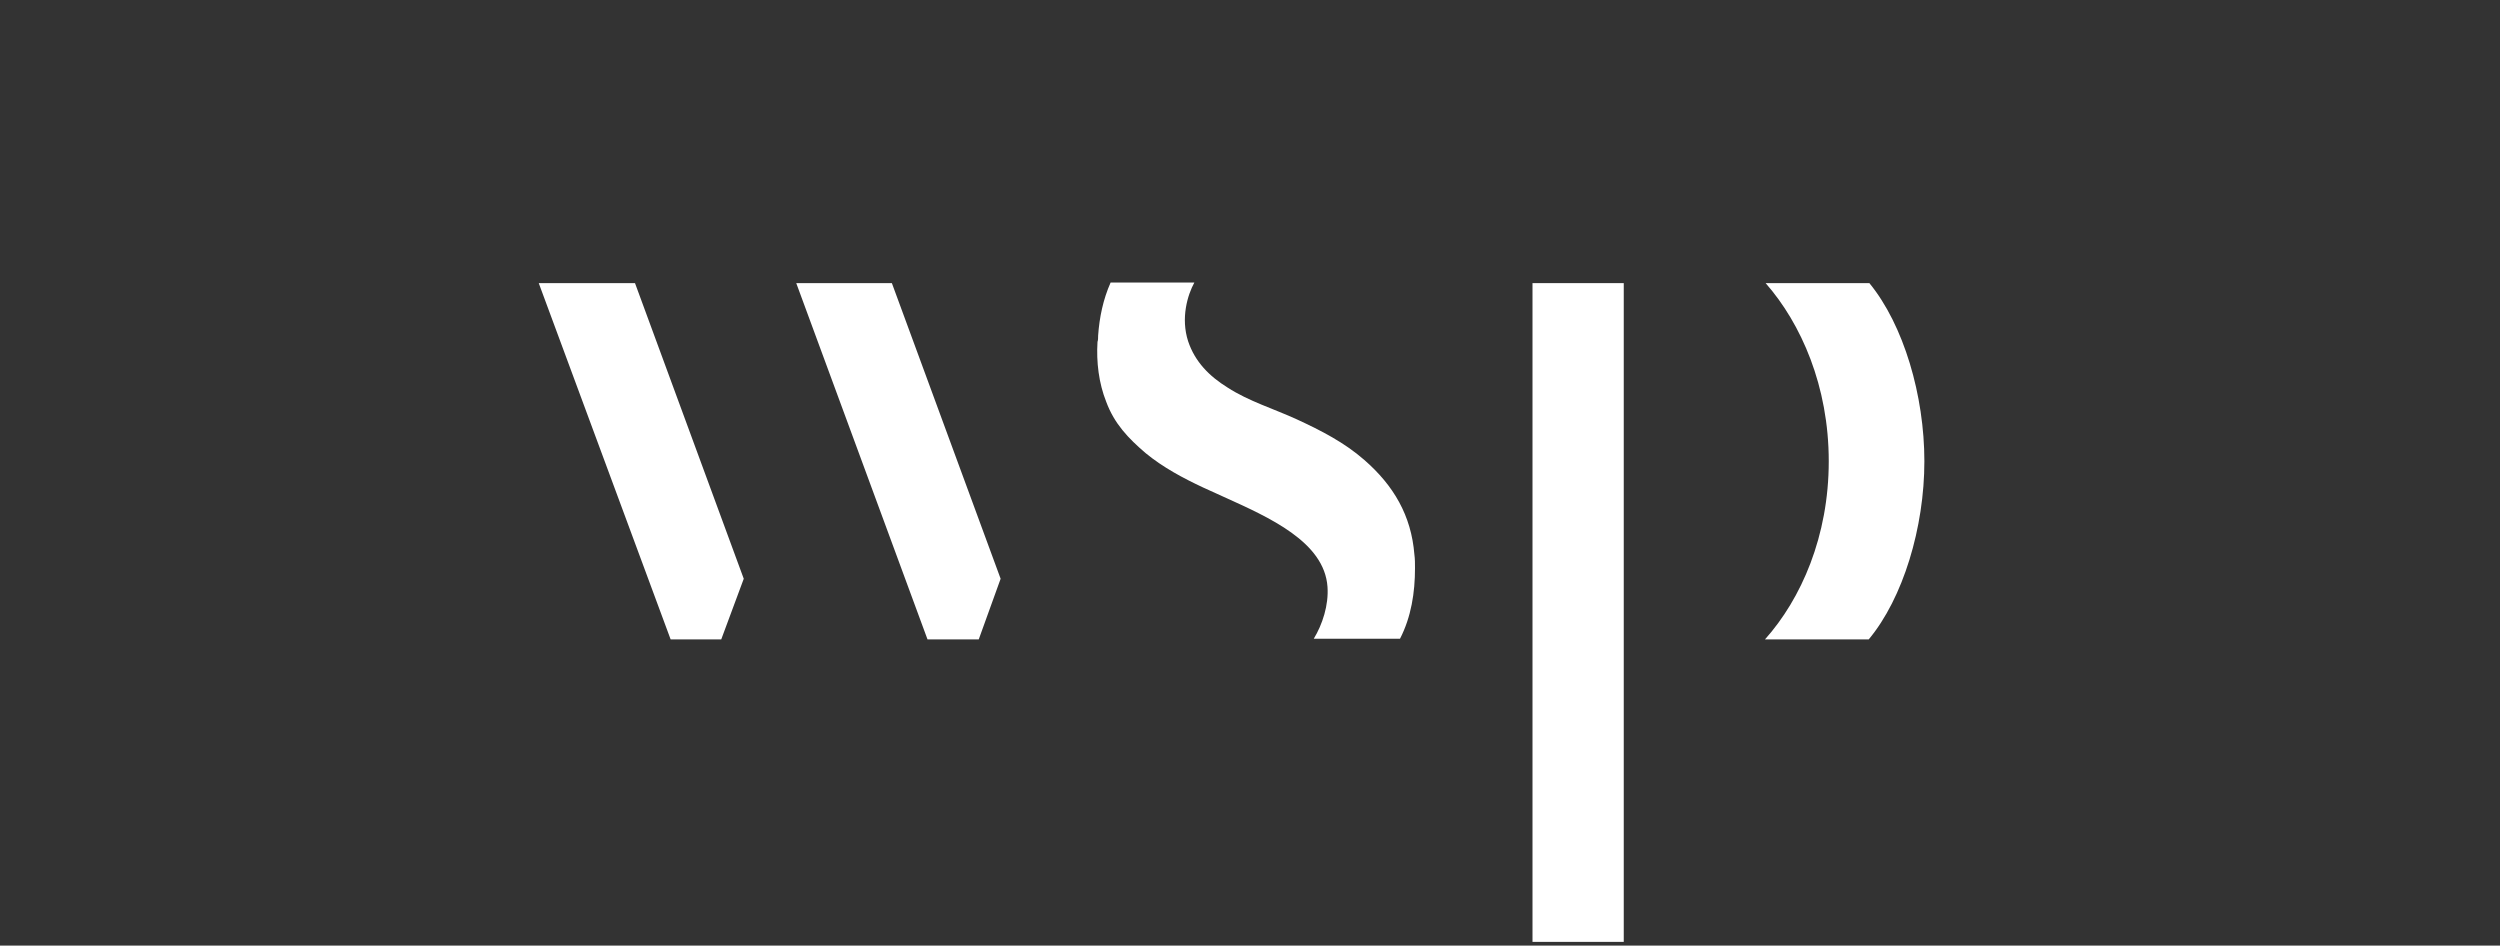
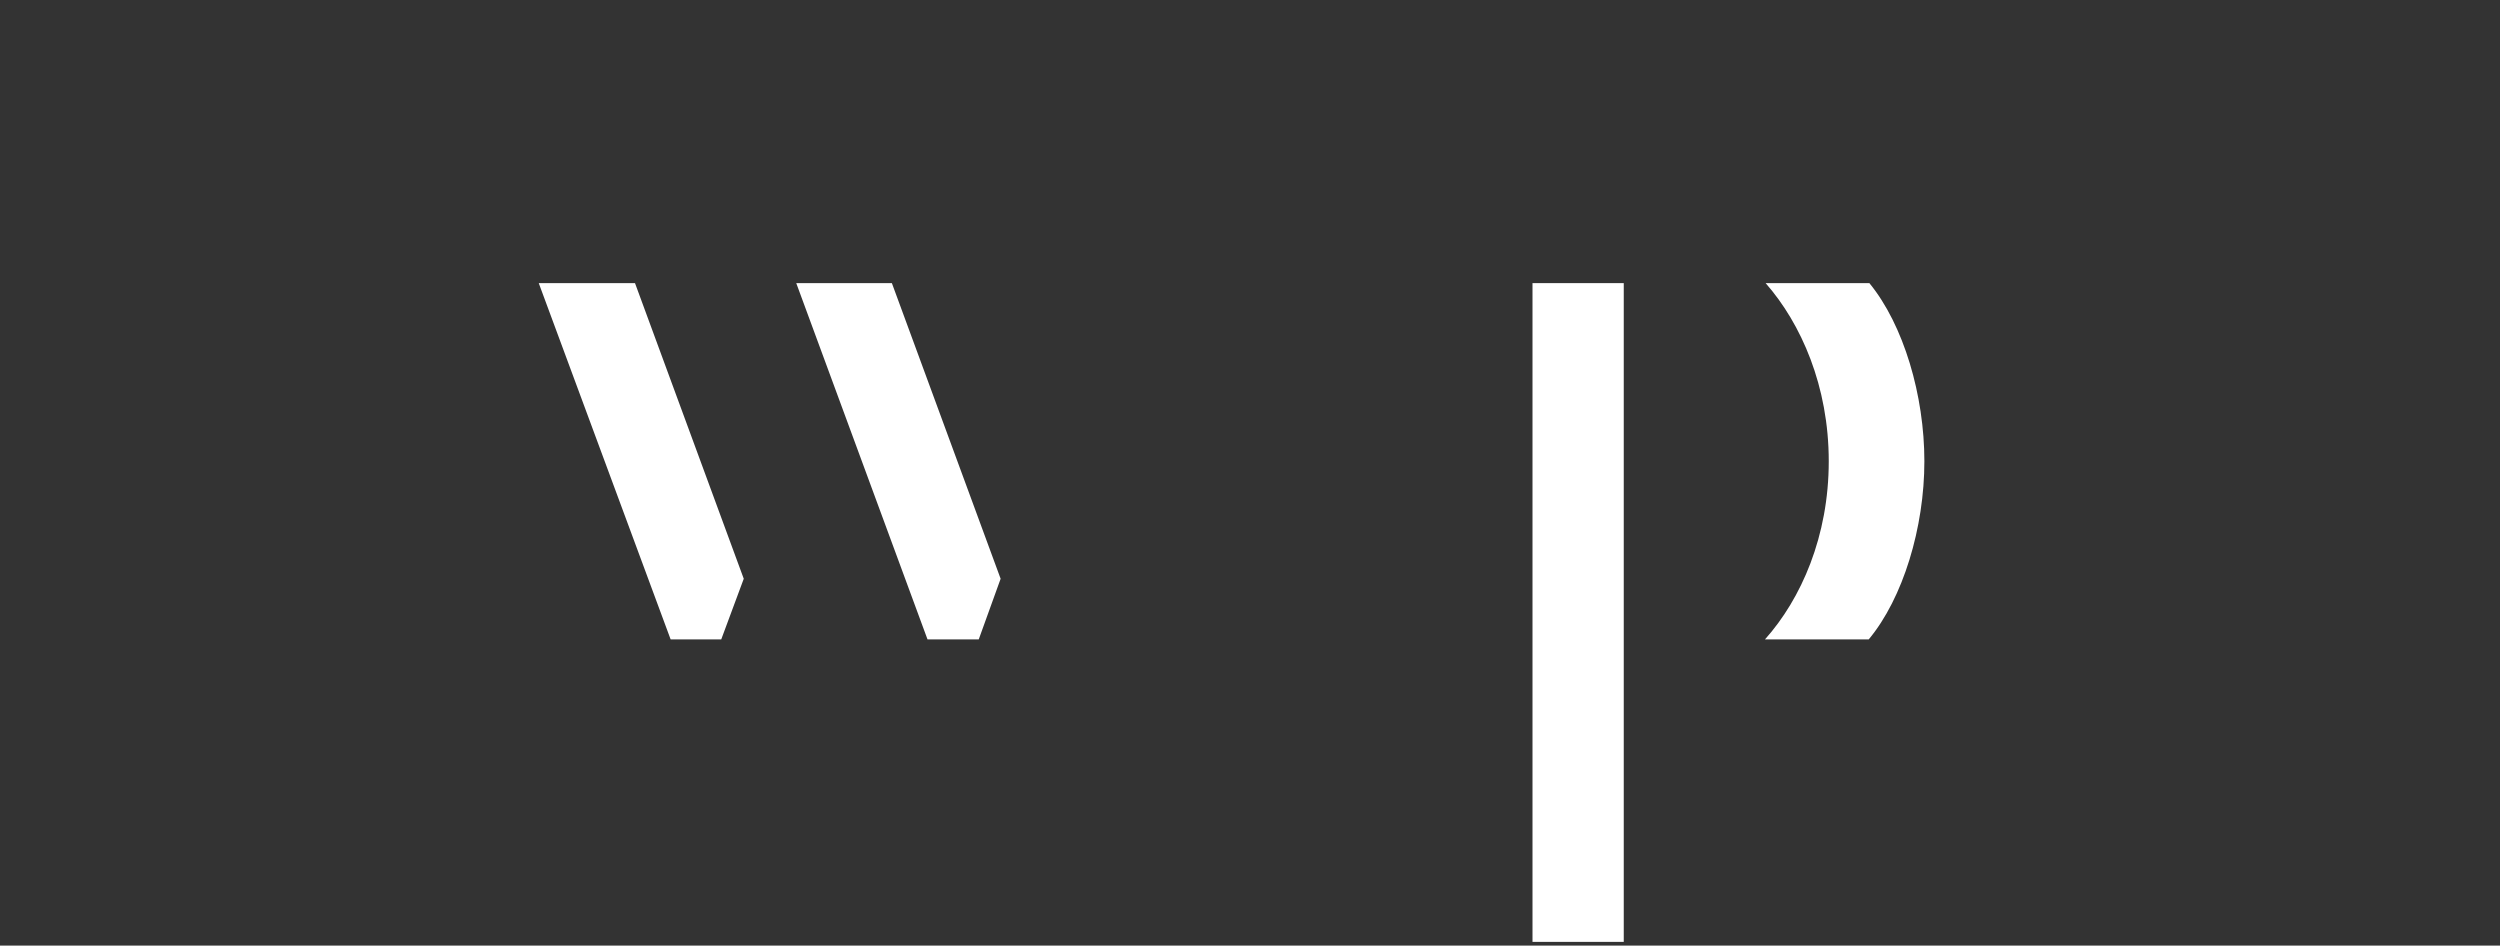
<svg xmlns="http://www.w3.org/2000/svg" version="1.1" id="Layer_1" x="0px" y="0px" viewBox="0 0 400 151.3" xml:space="preserve">
  <rect x="0" y="0" width="400" height="151.3" fill="#333333" stroke="none" />
  <path fill="#FFFFFF" d="M292.6,73.8c0-12-4.4-22-10.1-28.5h16.6c5.5,6.7,8.8,18,8.8,28.5v0c0,10.6-3.4,21.9-8.9,28.5h-16.6  C288.2,95.8,292.6,85.8,292.6,73.8L292.6,73.8z" />
  <polygon fill="#FFFFFF" points="101.6,45.3 86.2,45.3 107.3,102.3 115.4,102.3 119,92.6 " />
  <polygon fill="#FFFFFF" points="142.7,45.3 127.4,45.3 148.4,102.3 156.6,102.3 160.1,92.6 " />
  <polygon fill="#FFFFFF" points="259.8,150.7 259.8,97 259.8,95.6 259.8,91.4 259.8,54.2 259.8,51.3 259.8,49.6 259.8,45.3   245.2,45.3 245.2,91.4 245.2,150.7 " />
-   <path fill="#FFFFFF" d="M175.7,53.7c0.2-2.9,0.8-5.8,2-8.5h13.4c-1.1,2-2.2,5.7-1,9.4c1.1,3.3,3.4,5.6,6.3,7.4  c3.4,2.2,7.4,3.4,11.1,5.1c3.9,1.8,7.6,3.7,10.8,6.5c4.7,4.1,7.5,8.9,8,15.1c0.1,0.7,0.1,1.5,0.1,2.2c0,3.9-0.6,7.8-2.4,11.3h-13.8  c1.4-2.3,2.4-5.4,2.2-8.3c-0.5-7.2-9.3-11.1-16.6-14.4c-1.1-0.5-2.2-1-3.3-1.5c-3.2-1.5-6.4-3.2-9.2-5.5c-2.8-2.4-5-4.7-6.3-8.2  c-1.2-3-1.6-6.4-1.4-9.6C175.7,54.4,175.7,54.1,175.7,53.7z" />
</svg>